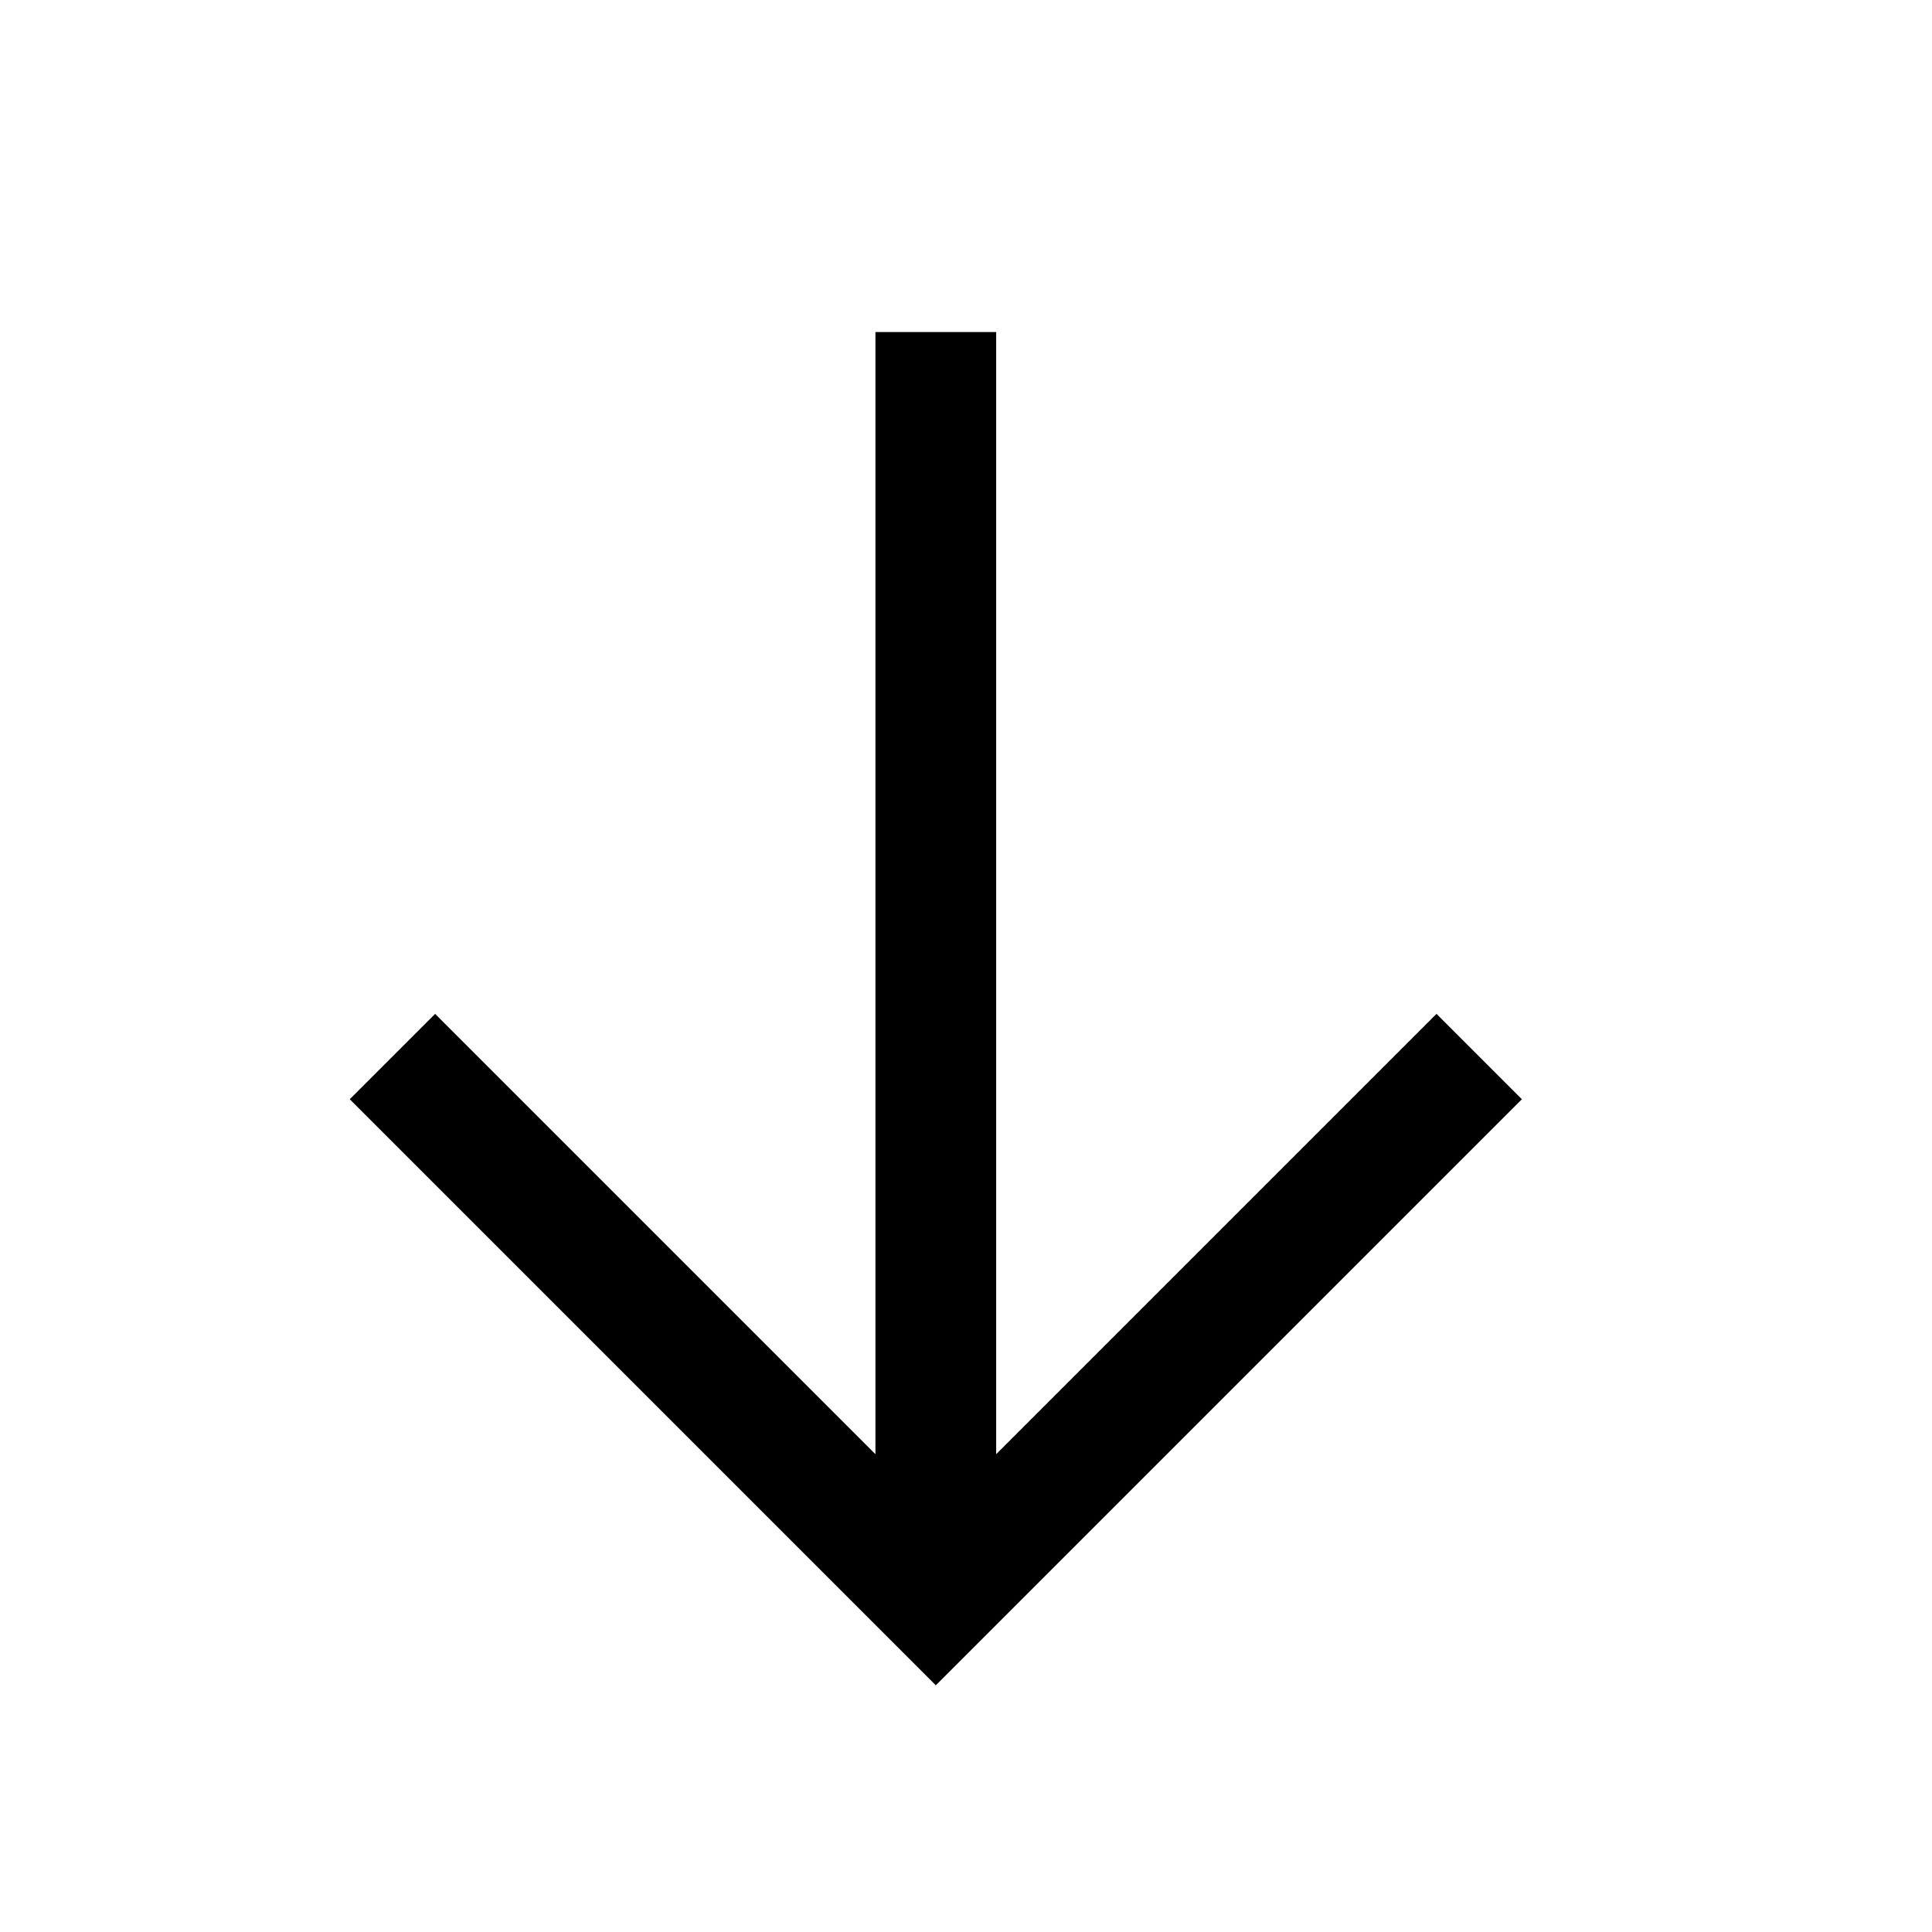
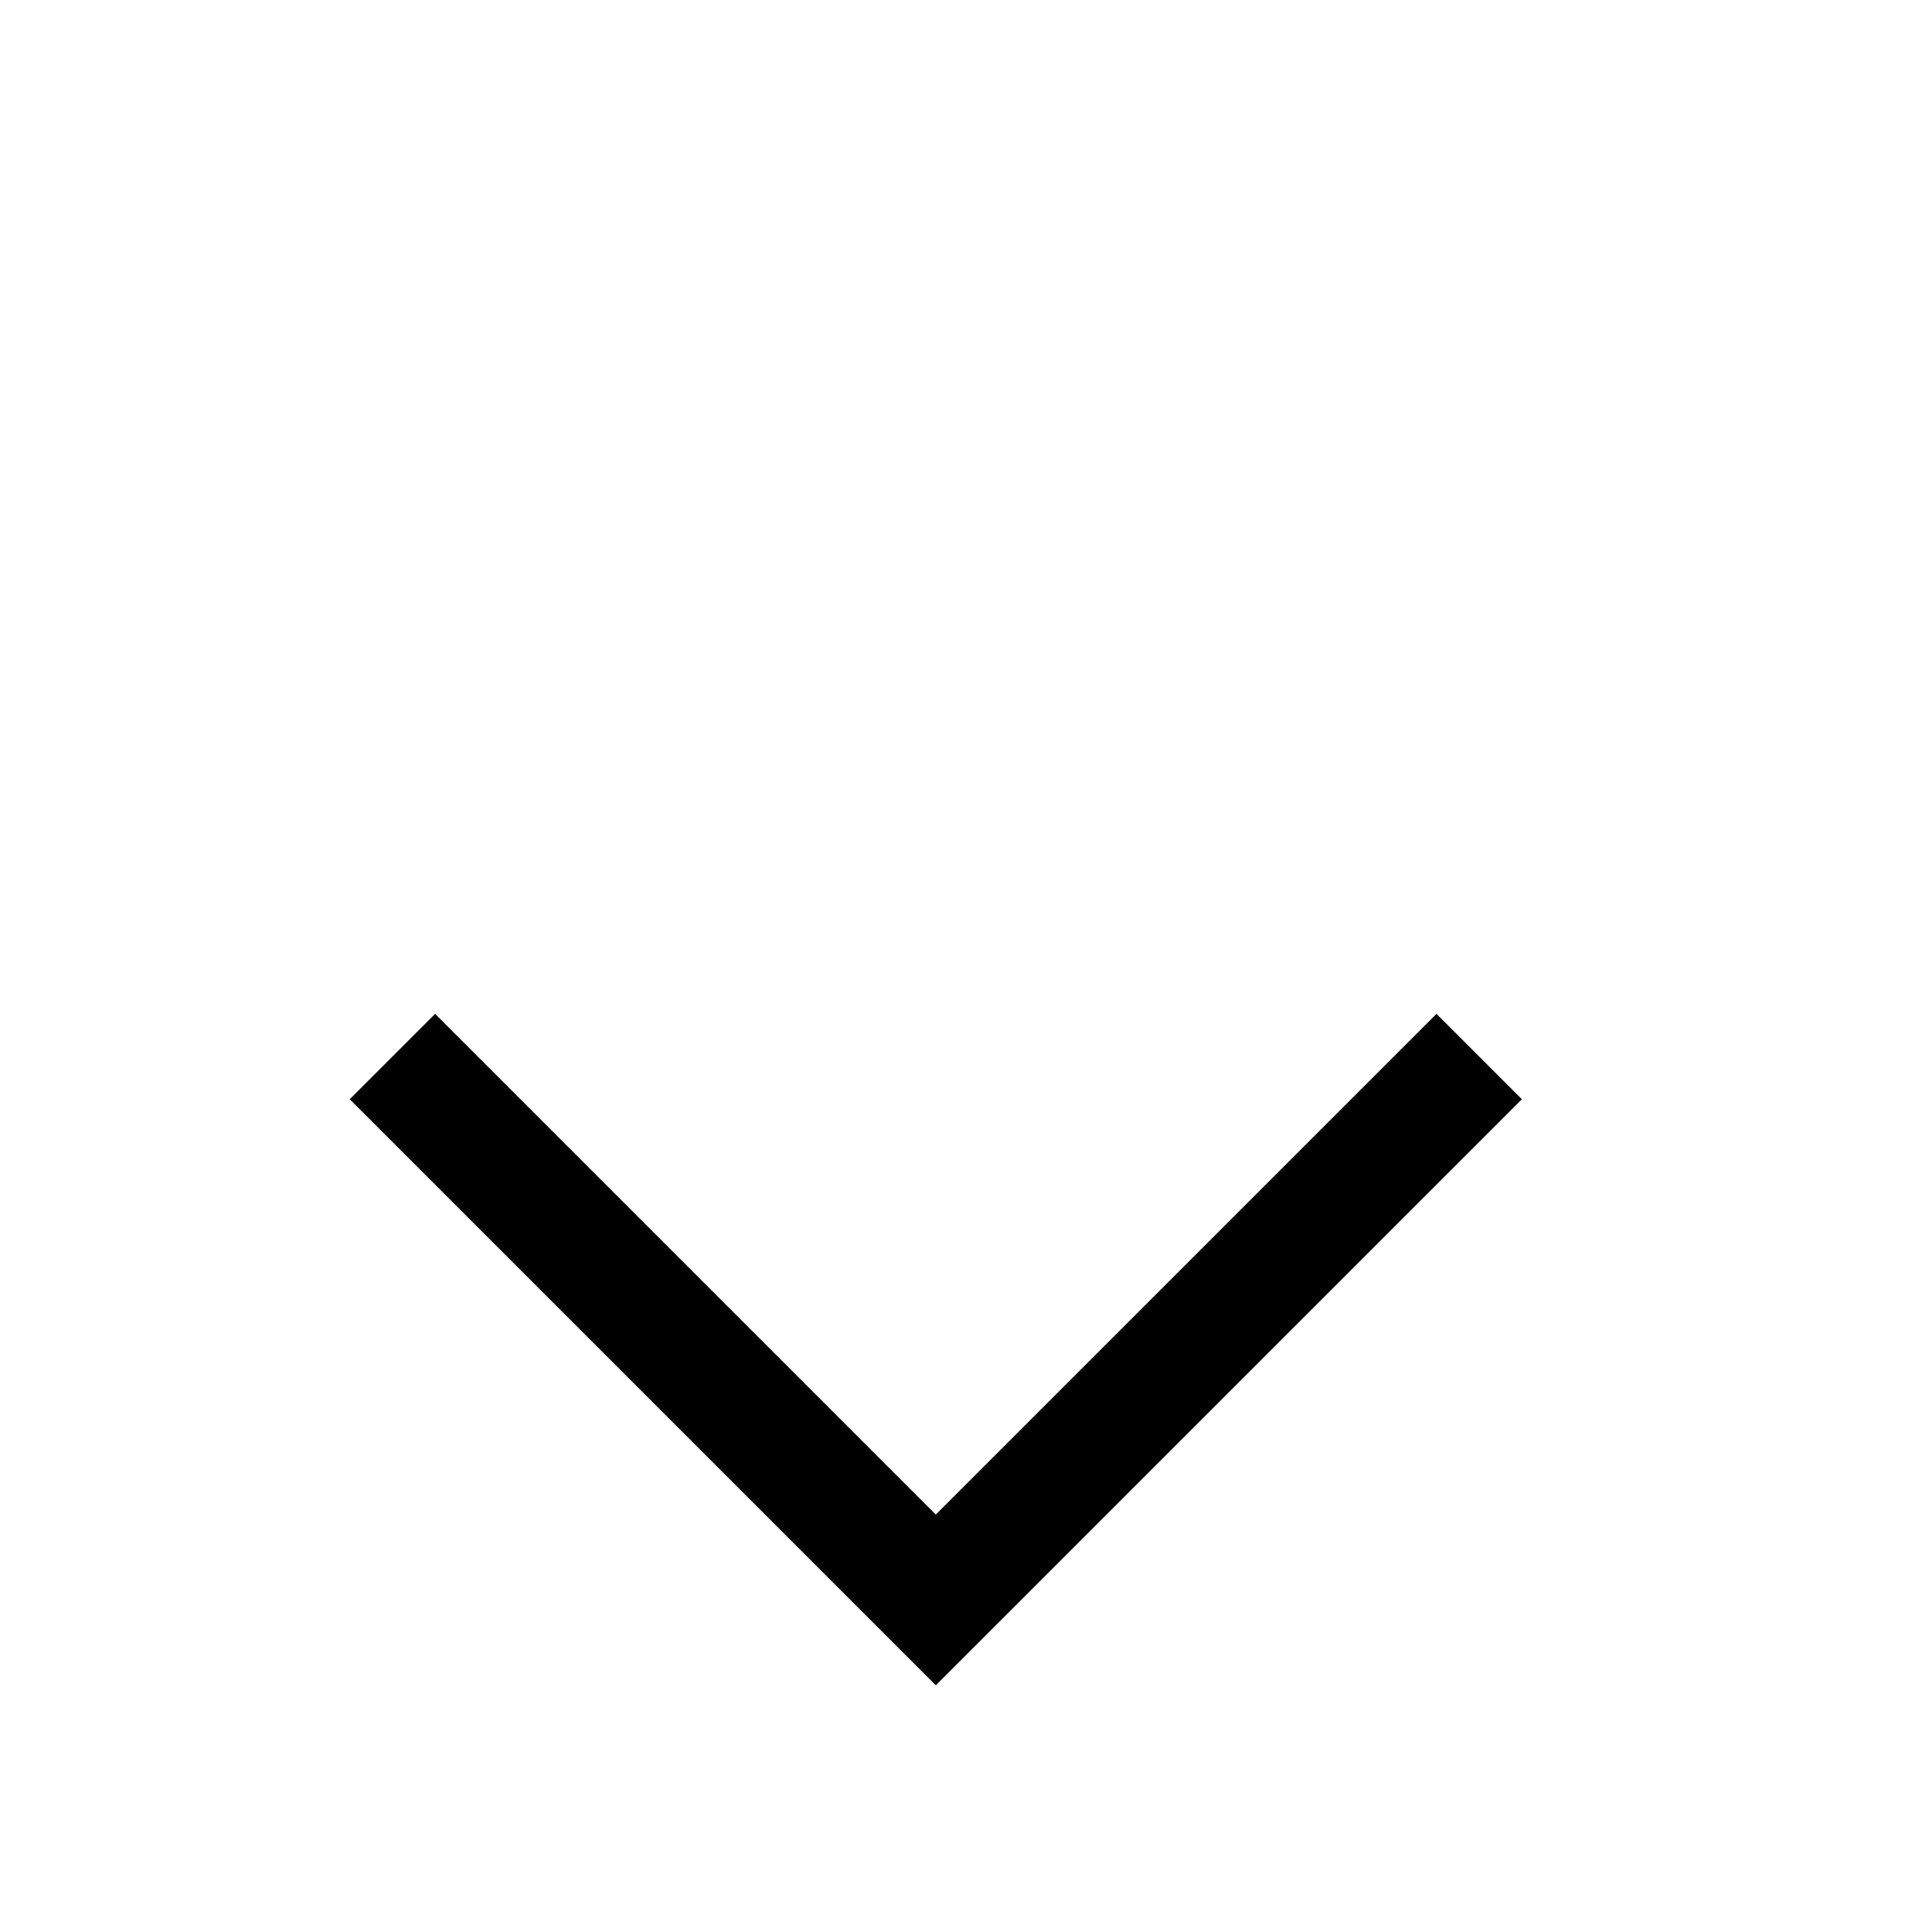
<svg xmlns="http://www.w3.org/2000/svg" fill="none" stroke="currentColor" version="1.1" viewBox="0 0 16 16">
-   <path d="m12.25 8.75-4.5 4.5-4.5-4.5m4.5 4.5v-10.5" fill="none" stroke="currentColor" />
+   <path d="m12.25 8.75-4.5 4.5-4.5-4.5m4.5 4.5" fill="none" stroke="currentColor" />
</svg>